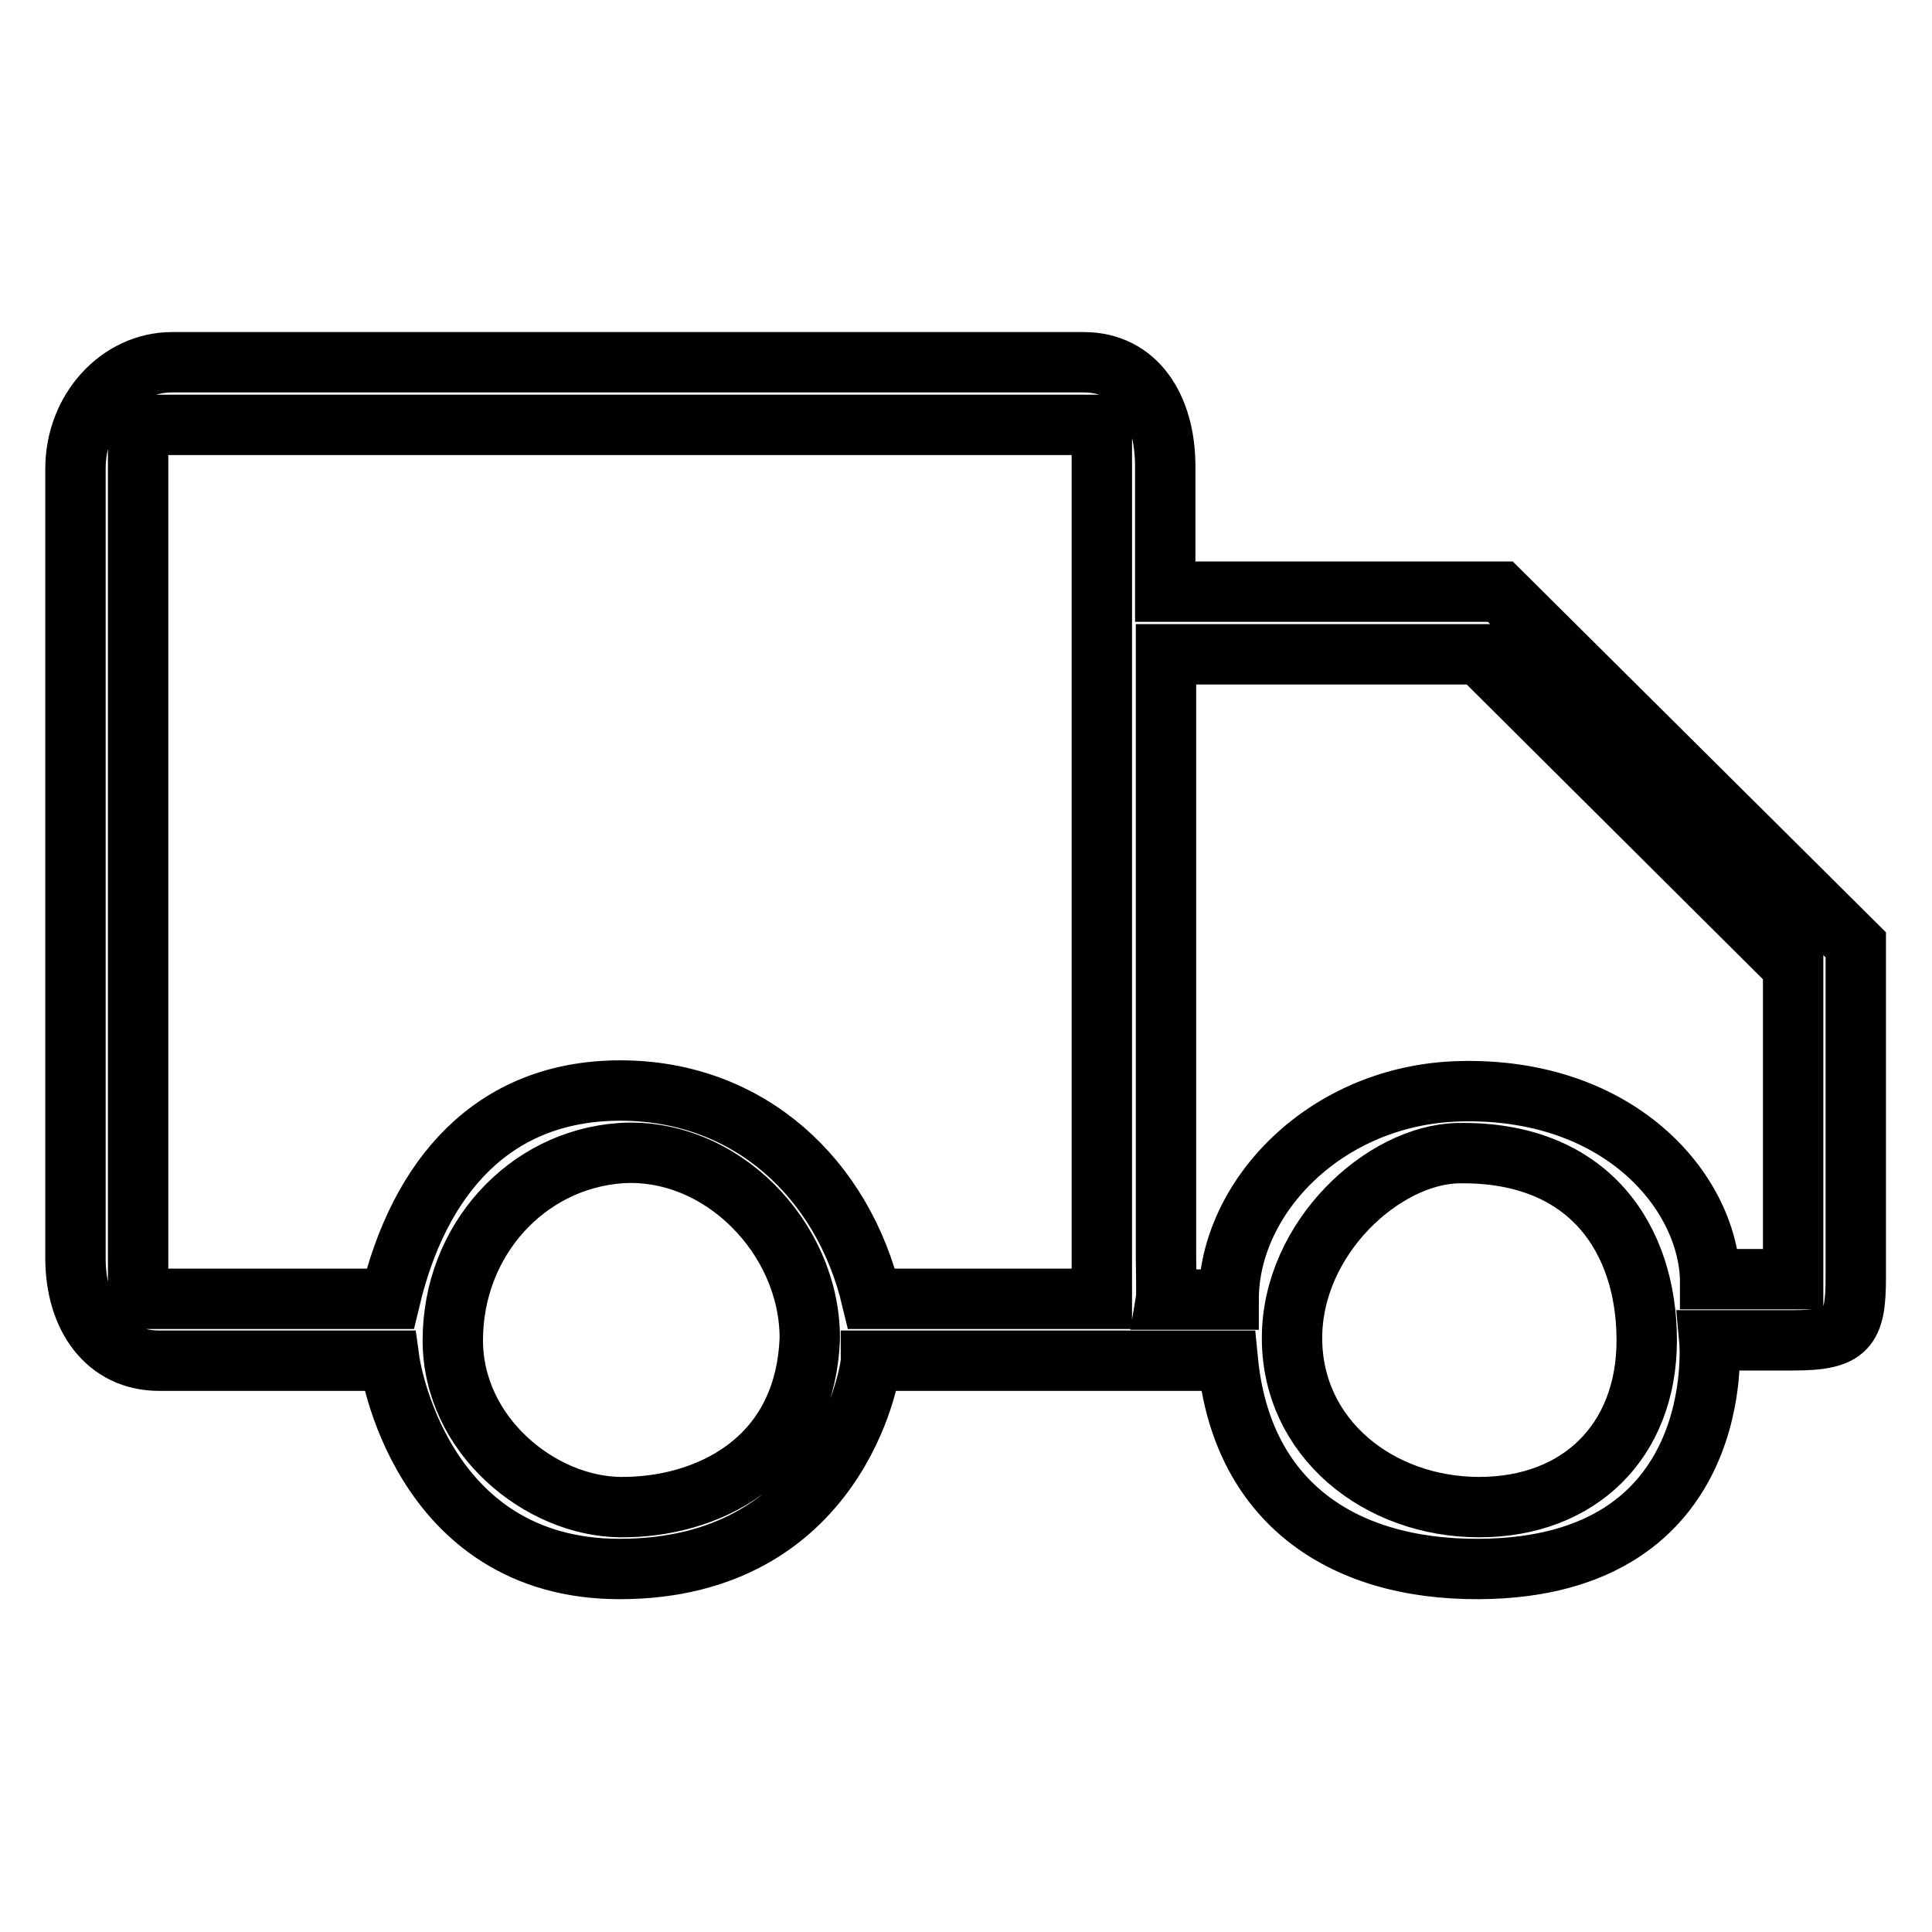
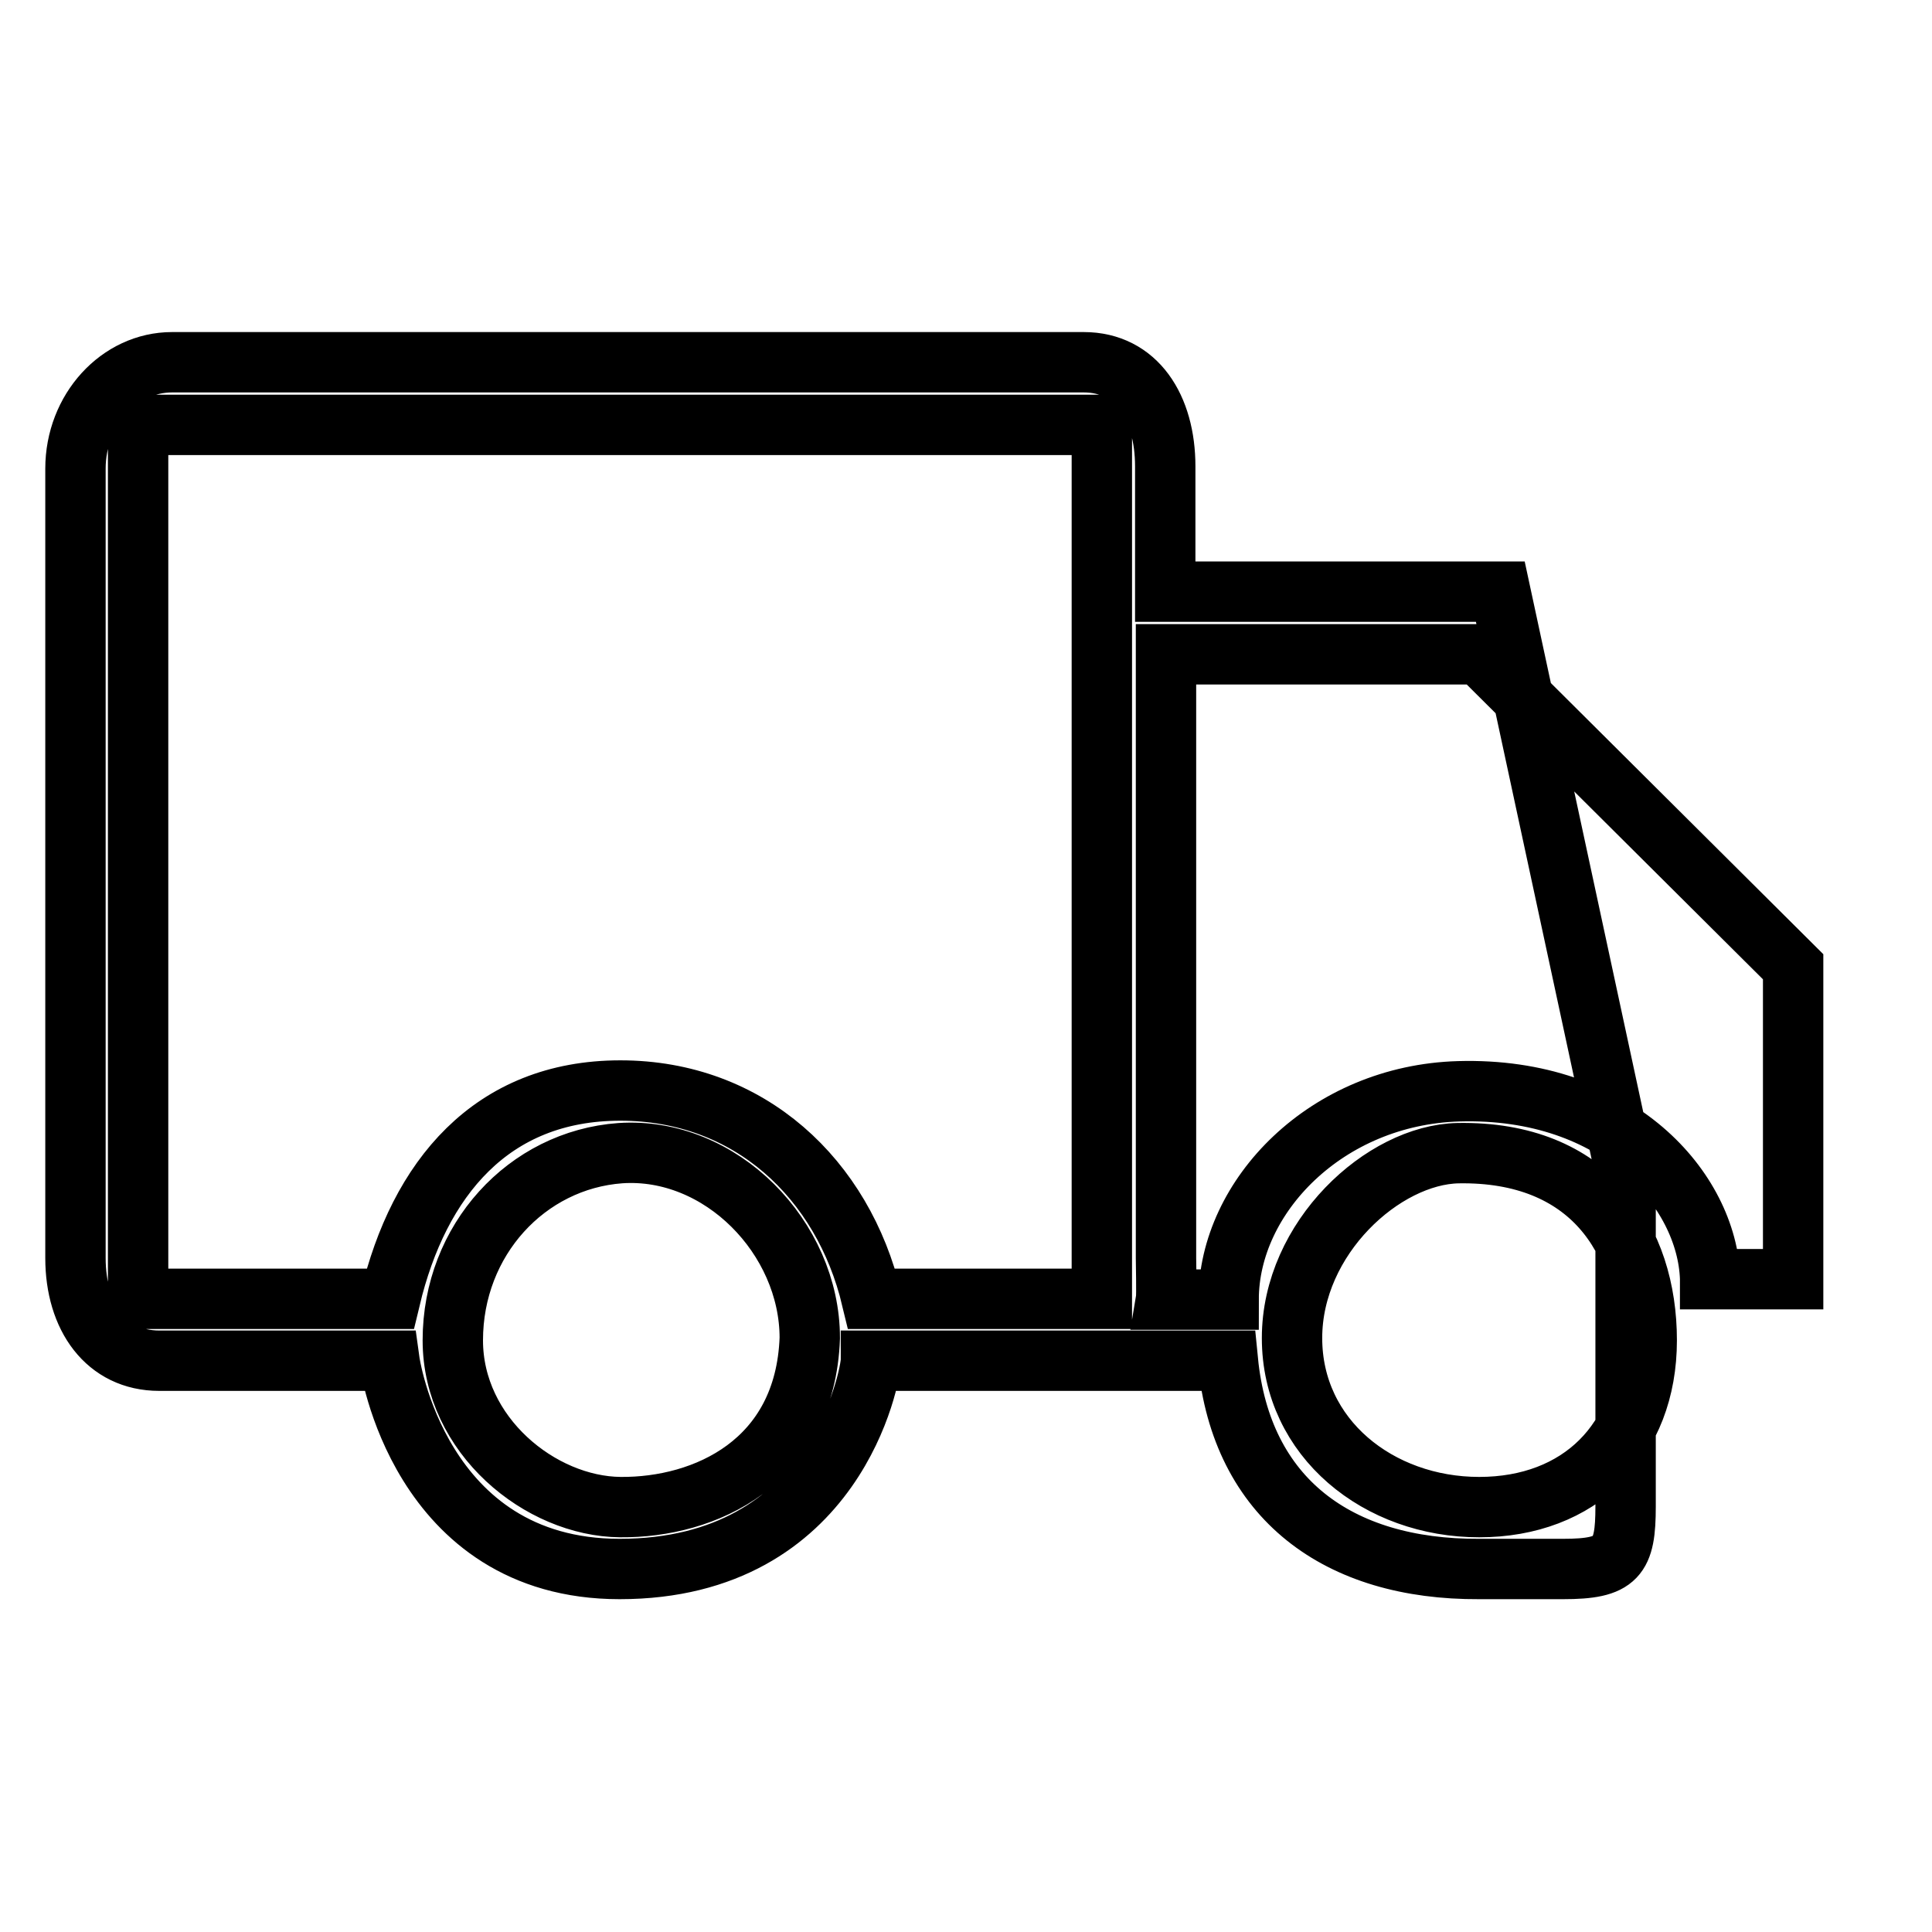
<svg xmlns="http://www.w3.org/2000/svg" version="1.1" x="0px" y="0px" viewBox="0 0 256 256" enable-background="new 0 0 256 256" xml:space="preserve">
  <g>
-     <path stroke-width="8" fill-opacity="0" stroke="#000000" d="M198.8,78.4h-44.4V61.8c0-7.8-3.8-13.8-10.8-13.8H22.8c-7,0-12.8,6.3-12.8,14.1v104.6 c0,7.8,4.1,13.6,11.1,13.6h30.5c0,0,3.8,27.6,30.5,27.6c28.8,0,33.3-25.9,33.3-27.6h27.8c0.2,0-0.2,0,0,0l0,0h16.7c0,0,2.8,0,2.8,0 c1.8,18.3,14.6,27.7,33.3,27.6c33.3-0.2,30.5-30.3,30.5-30.3h11.1c7.2,0,8.3-1.5,8.3-8.3v-44.1L198.8,78.4z M82.2,199.7 c-10.6-0.1-22.2-9.5-22.2-22.1c0-13.3,9.8-23.9,22.2-24.8c13.3-0.9,25.1,11.2,25.1,24.5C106.7,193.8,93.4,199.8,82.2,199.7z  M146,172.1h-30.5c-3.8-15.9-16.2-27.6-33.3-27.6c-17.1,0-26.7,11.7-30.5,27.6H18.3V56.3H146V172.1z M196,199.7 c-13.3,0-24.8-9.1-24.8-22.4c0-13.3,12.1-24.3,22-24.5c17.5-0.3,25,11.5,25,24.8C218.2,190.9,209.3,199.7,196,199.7L196,199.7z  M226.6,169.4c-0.4-11.7-12.2-25.4-33.3-24.8c-17.5,0.5-30.5,13.9-30.5,27.6h-8.3c0.1-0.6,0-4.8,0-5.5v-80H196l41.6,41.4v41.4 H226.6L226.6,169.4z" />
+     <path stroke-width="8" fill-opacity="0" stroke="#000000" d="M198.8,78.4h-44.4V61.8c0-7.8-3.8-13.8-10.8-13.8H22.8c-7,0-12.8,6.3-12.8,14.1v104.6 c0,7.8,4.1,13.6,11.1,13.6h30.5c0,0,3.8,27.6,30.5,27.6c28.8,0,33.3-25.9,33.3-27.6h27.8c0.2,0-0.2,0,0,0l0,0h16.7c0,0,2.8,0,2.8,0 c1.8,18.3,14.6,27.7,33.3,27.6h11.1c7.2,0,8.3-1.5,8.3-8.3v-44.1L198.8,78.4z M82.2,199.7 c-10.6-0.1-22.2-9.5-22.2-22.1c0-13.3,9.8-23.9,22.2-24.8c13.3-0.9,25.1,11.2,25.1,24.5C106.7,193.8,93.4,199.8,82.2,199.7z  M146,172.1h-30.5c-3.8-15.9-16.2-27.6-33.3-27.6c-17.1,0-26.7,11.7-30.5,27.6H18.3V56.3H146V172.1z M196,199.7 c-13.3,0-24.8-9.1-24.8-22.4c0-13.3,12.1-24.3,22-24.5c17.5-0.3,25,11.5,25,24.8C218.2,190.9,209.3,199.7,196,199.7L196,199.7z  M226.6,169.4c-0.4-11.7-12.2-25.4-33.3-24.8c-17.5,0.5-30.5,13.9-30.5,27.6h-8.3c0.1-0.6,0-4.8,0-5.5v-80H196l41.6,41.4v41.4 H226.6L226.6,169.4z" />
  </g>
</svg>